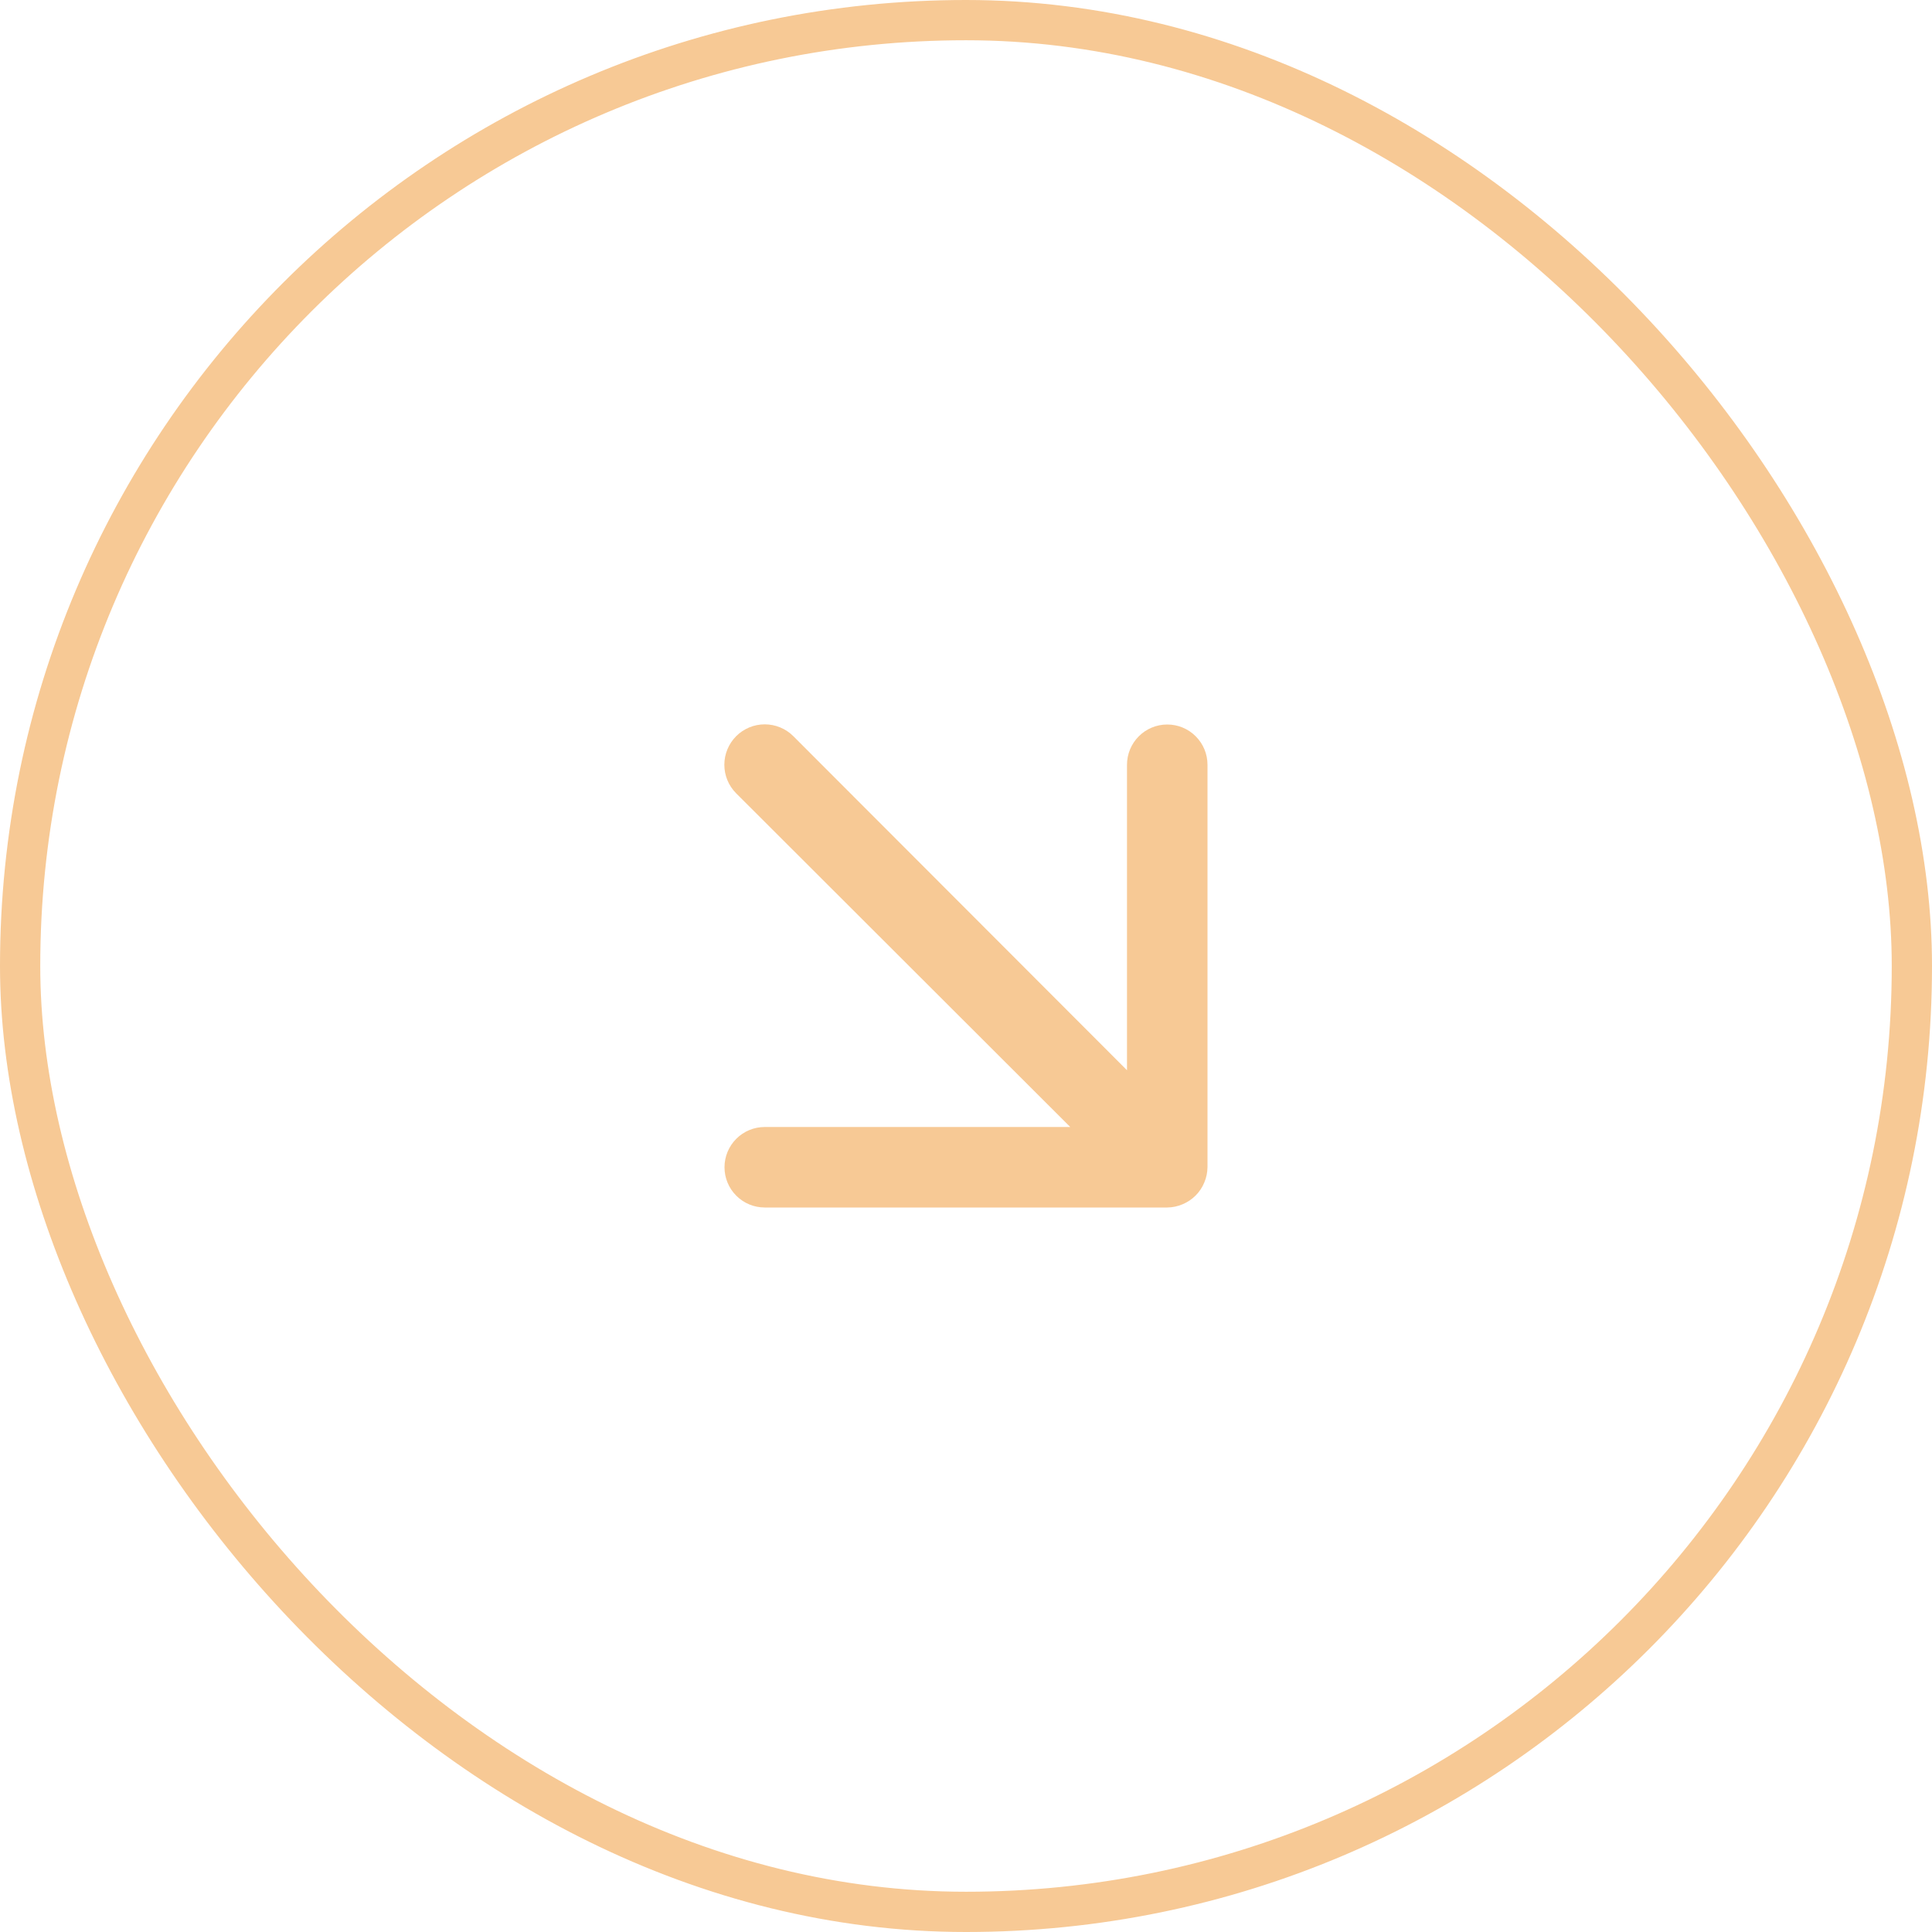
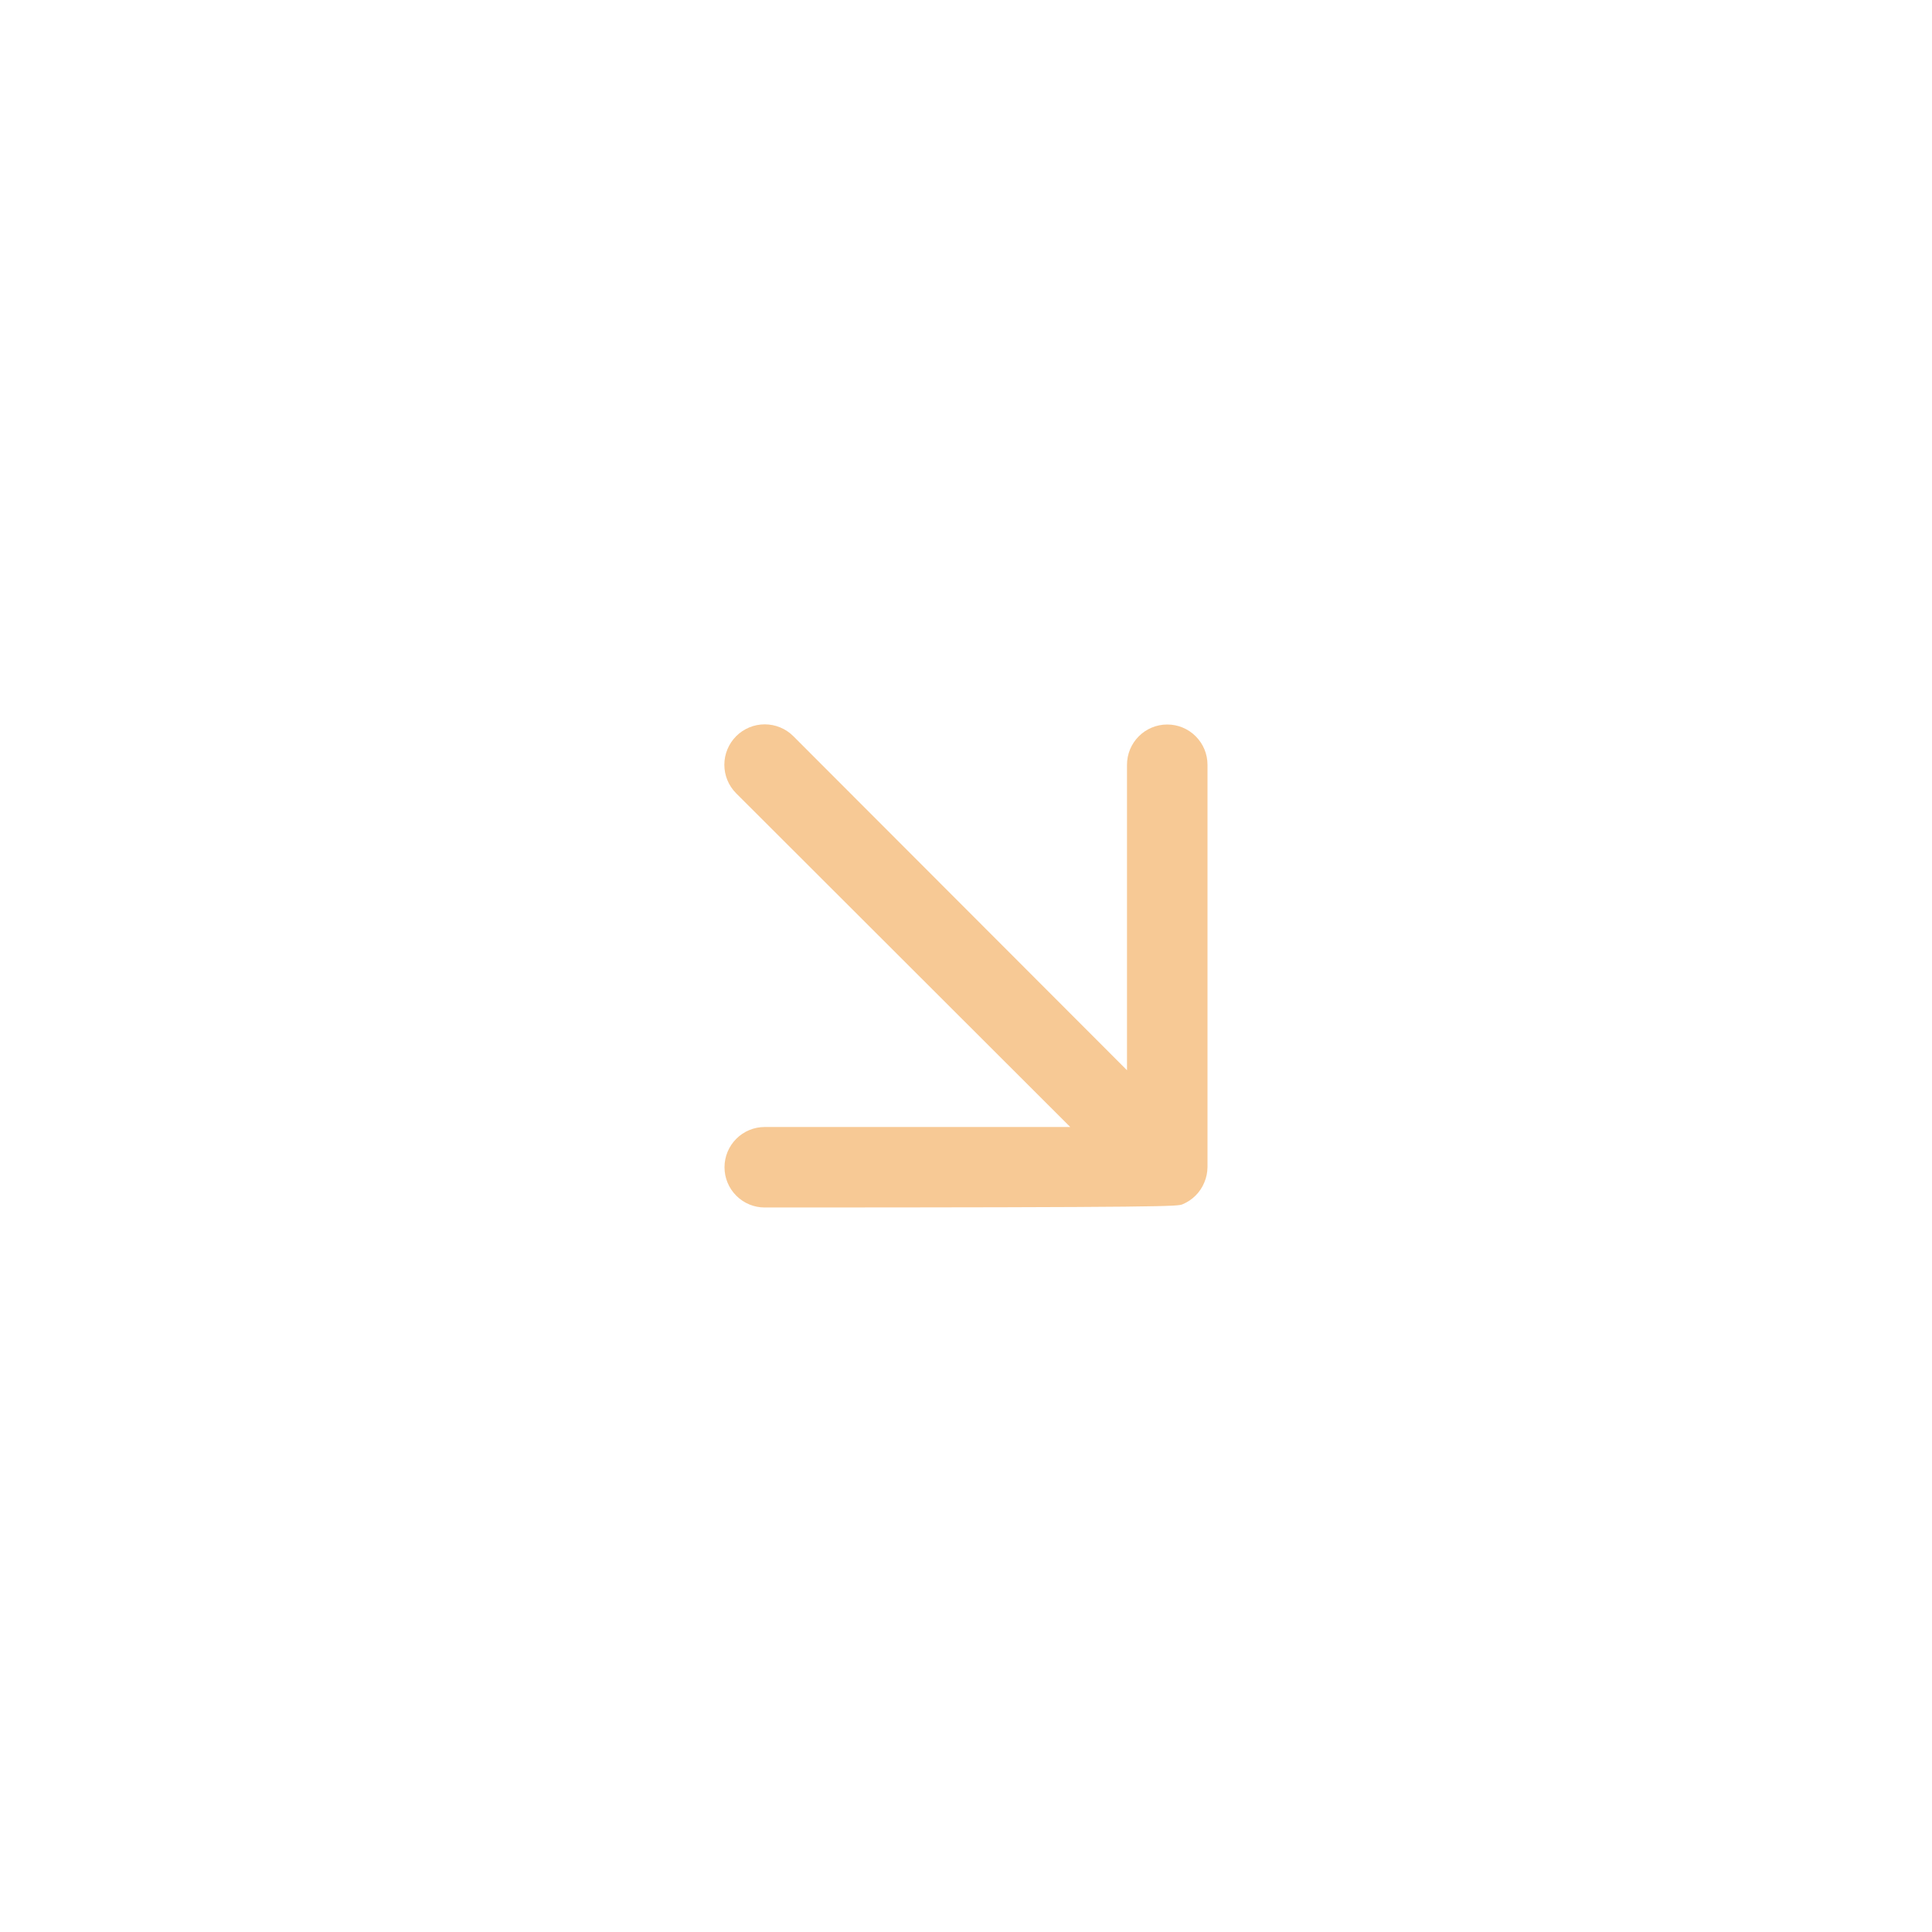
<svg xmlns="http://www.w3.org/2000/svg" width="48" height="48" viewBox="0 0 48 48" fill="none">
-   <path d="M29 18C28.735 18 28.48 18.105 28.293 18.293C28.105 18.481 28 18.735 28 19V26.59L19.71 18.29C19.522 18.102 19.266 17.996 19 17.996C18.734 17.996 18.478 18.102 18.29 18.29C18.102 18.479 17.996 18.734 17.996 19C17.996 19.267 18.102 19.522 18.29 19.71L26.59 28H19C18.735 28 18.48 28.105 18.293 28.293C18.105 28.481 18 28.735 18 29C18 29.265 18.105 29.52 18.293 29.707C18.48 29.895 18.735 30 19 30H29C29.131 29.999 29.26 29.971 29.38 29.92C29.624 29.819 29.819 29.625 29.92 29.38C29.971 29.26 29.998 29.131 30 29V19C30 18.735 29.895 18.481 29.707 18.293C29.52 18.105 29.265 18 29 18Z" fill="#F7C995" />
-   <rect x="0.5" y="0.5" width="47" height="47" rx="23.5" stroke="#F7C995" />
+   <path d="M29 18C28.735 18 28.48 18.105 28.293 18.293C28.105 18.481 28 18.735 28 19V26.59L19.71 18.29C19.522 18.102 19.266 17.996 19 17.996C18.734 17.996 18.478 18.102 18.29 18.29C18.102 18.479 17.996 18.734 17.996 19C17.996 19.267 18.102 19.522 18.29 19.71L26.59 28H19C18.735 28 18.48 28.105 18.293 28.293C18.105 28.481 18 28.735 18 29C18 29.265 18.105 29.52 18.293 29.707C18.48 29.895 18.735 30 19 30C29.131 29.999 29.26 29.971 29.38 29.92C29.624 29.819 29.819 29.625 29.92 29.38C29.971 29.26 29.998 29.131 30 29V19C30 18.735 29.895 18.481 29.707 18.293C29.52 18.105 29.265 18 29 18Z" fill="#F7C995" />
</svg>